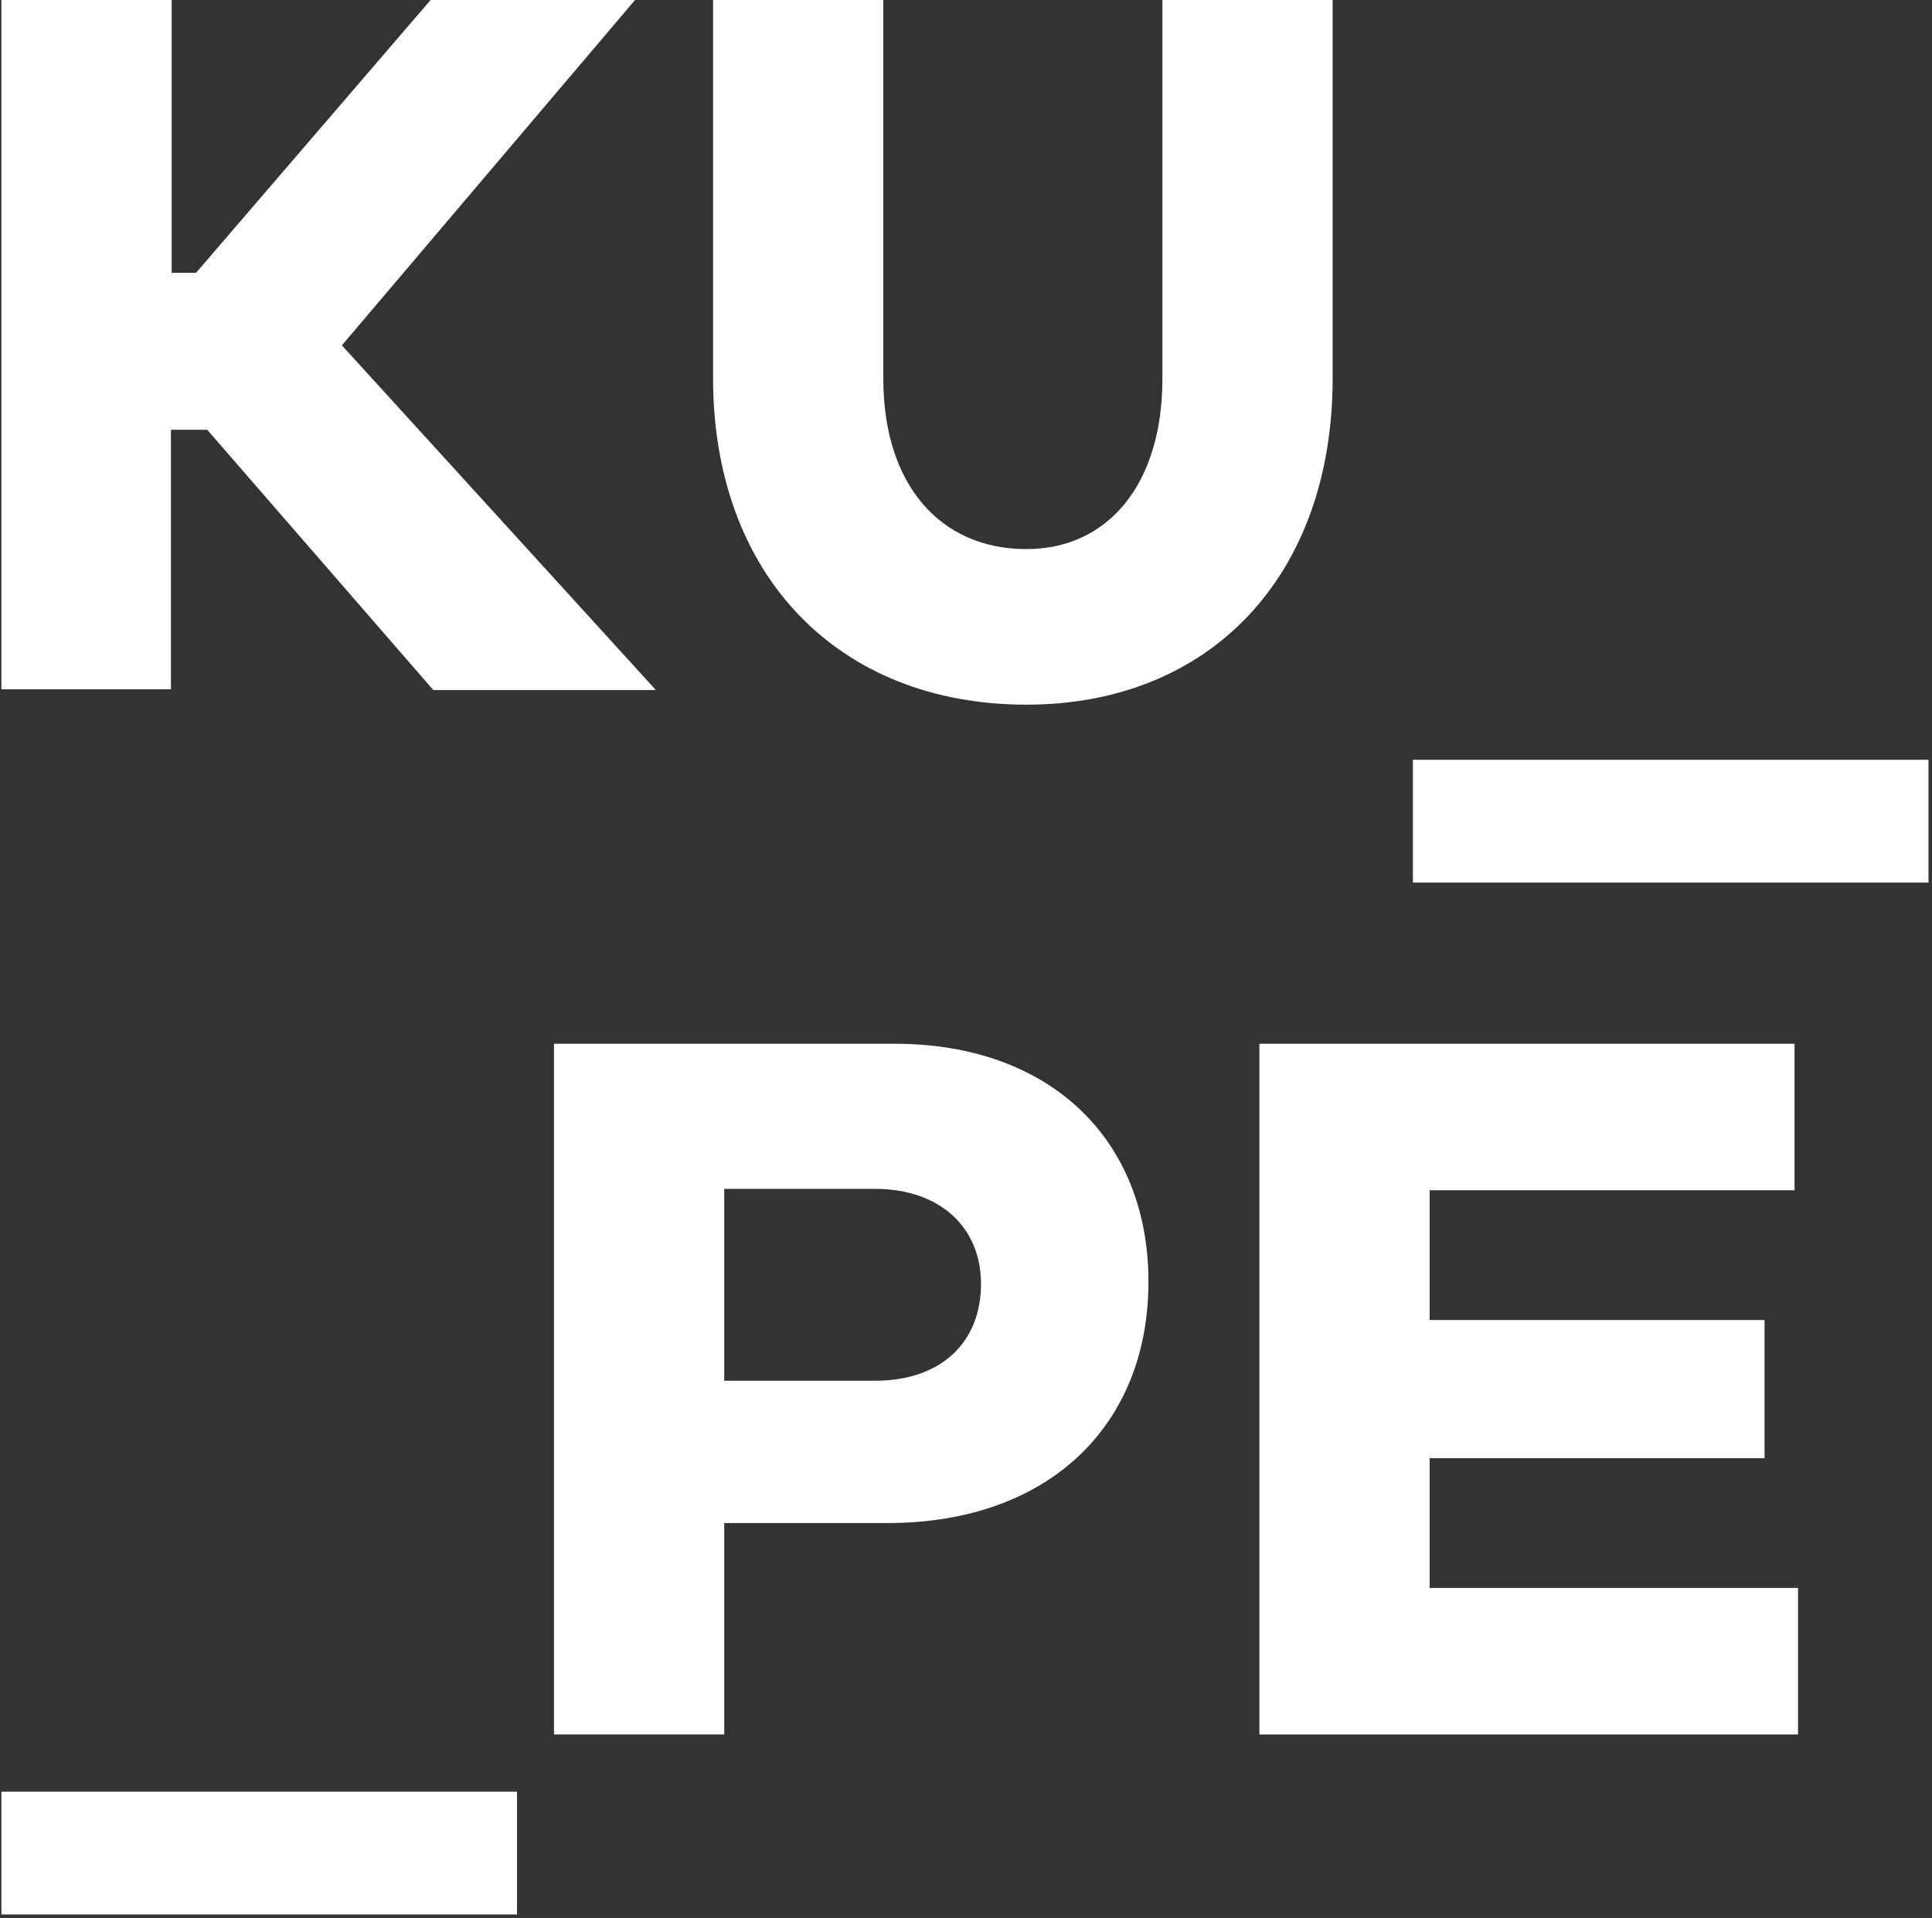
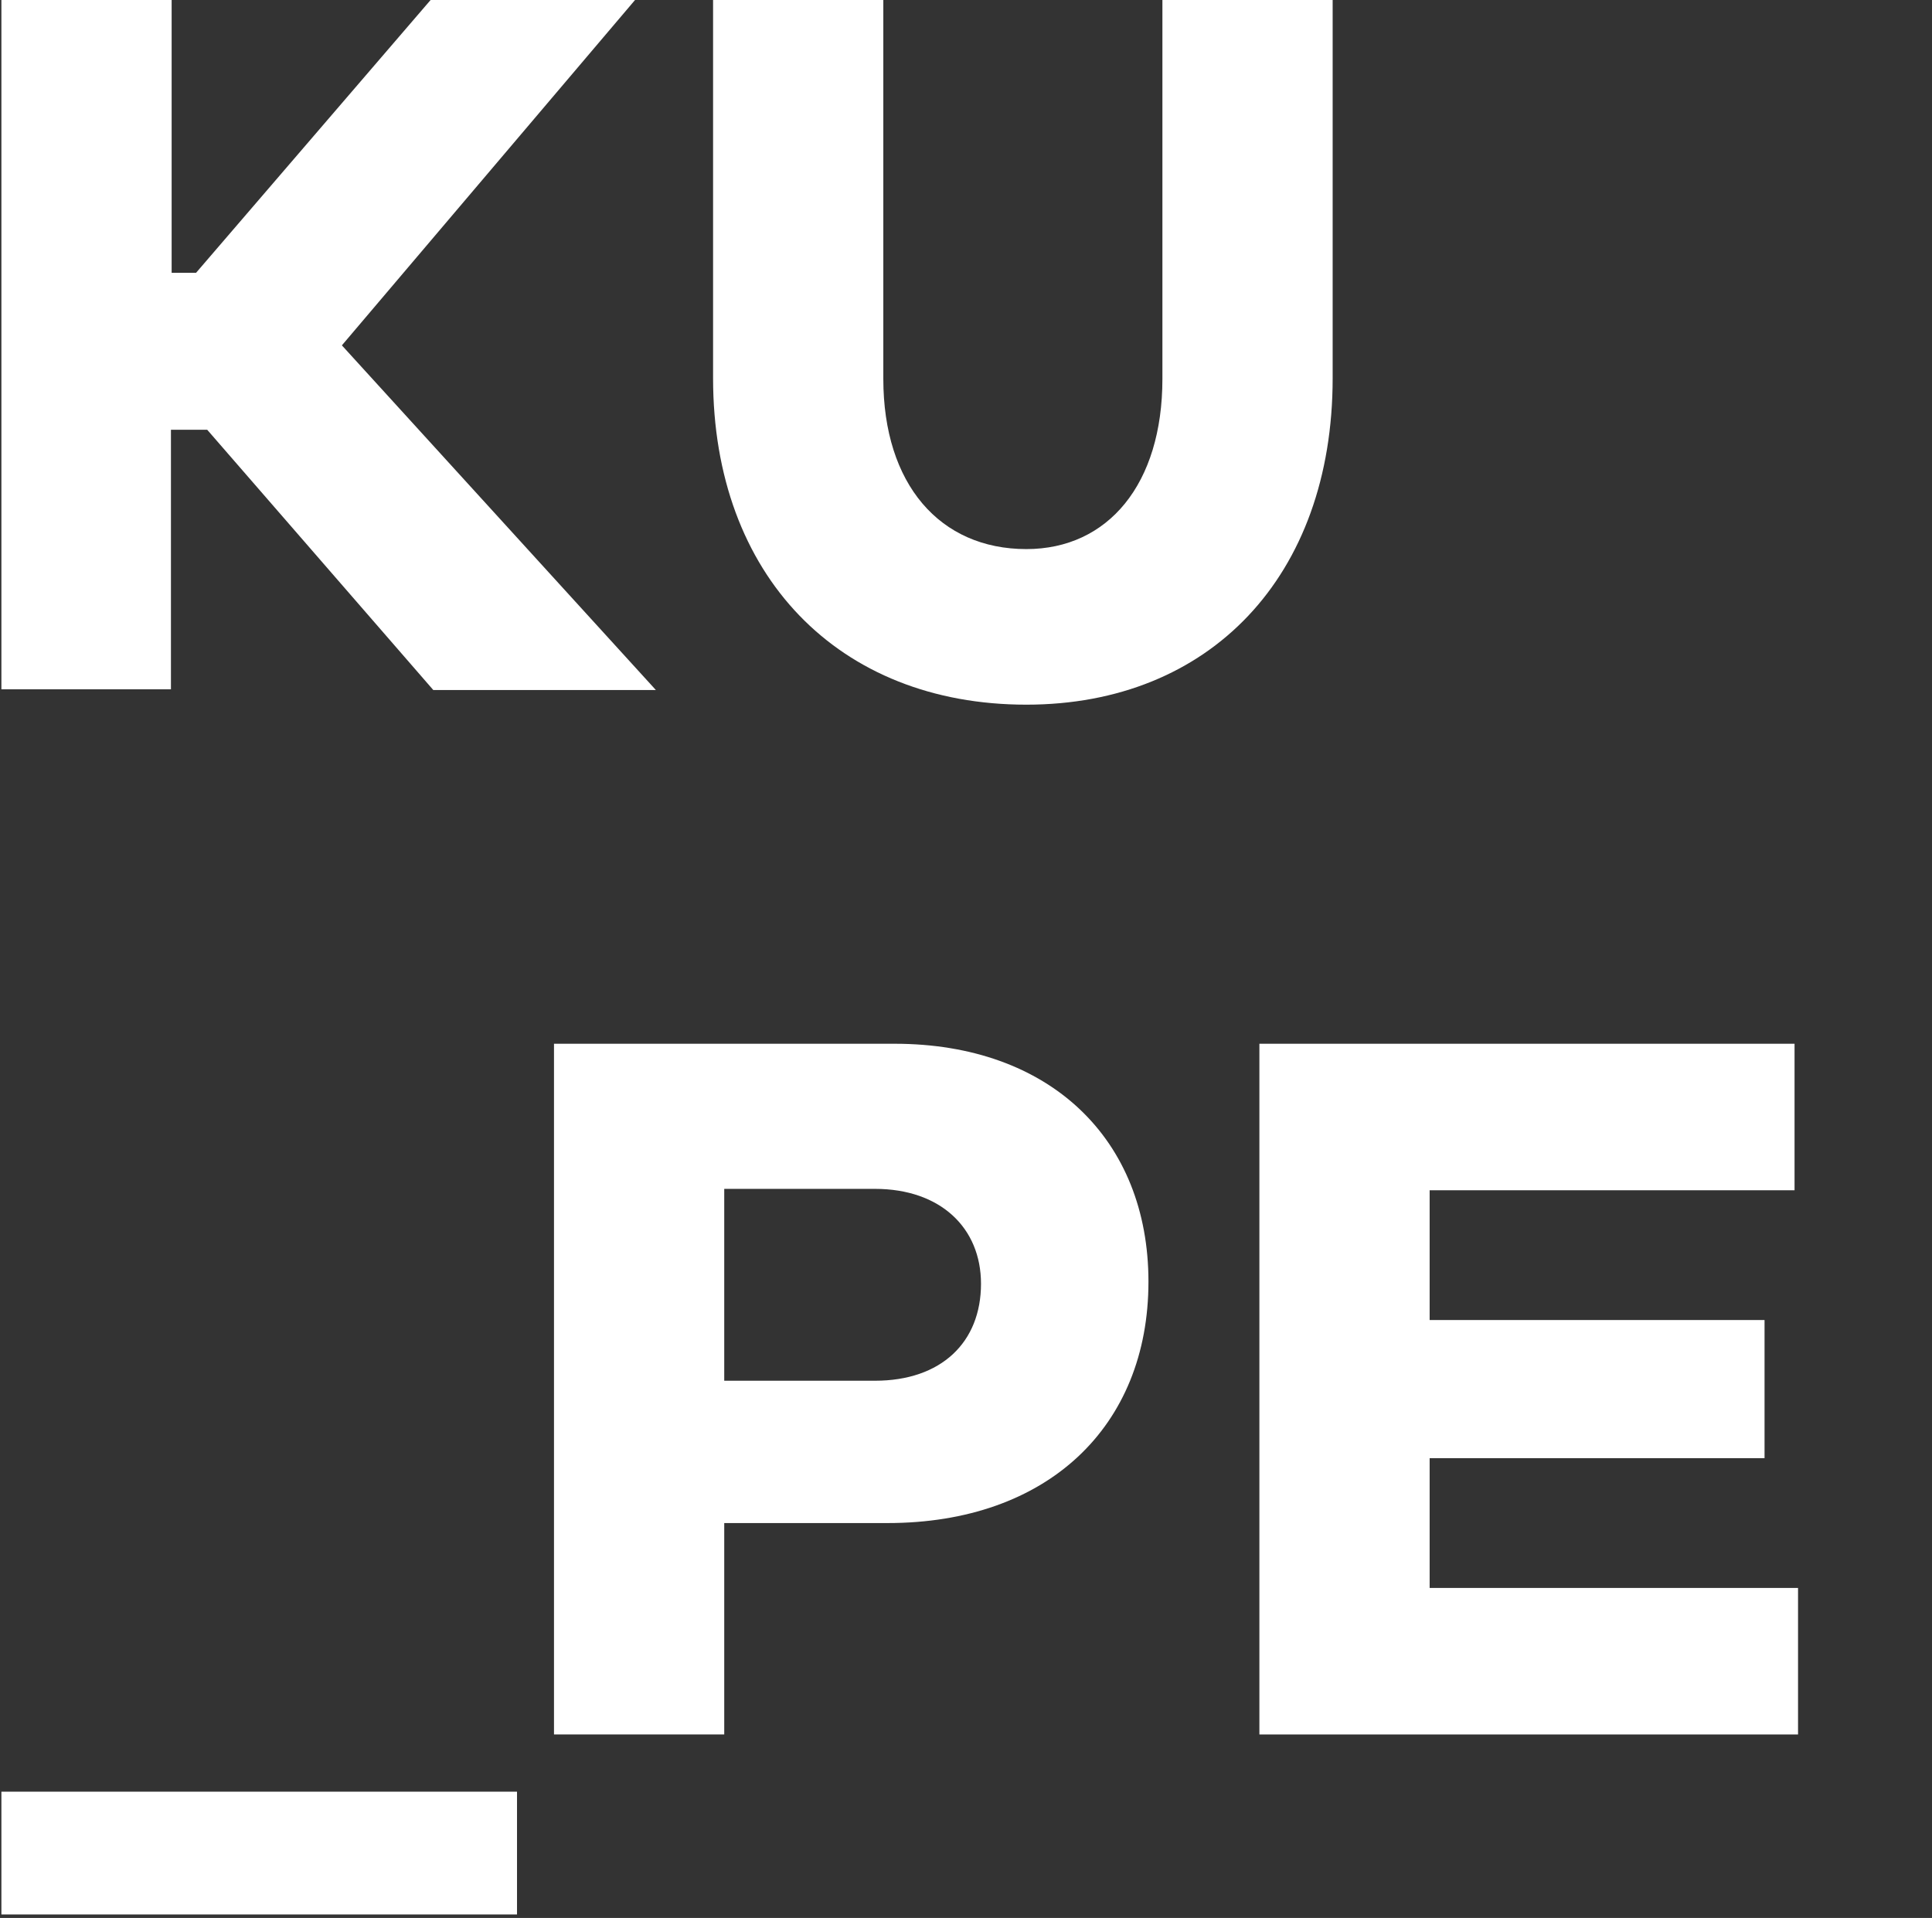
<svg xmlns="http://www.w3.org/2000/svg" version="1.1" id="Vrstva_1" x="0px" y="0px" viewBox="0 0 276.9 274.9" style="enable-background:new 0 0 276.9 274.9;" xml:space="preserve">
  <rect x="0" y="0" width="276.9" height="274.9" fill="#333333" stroke="none" />
  <style type="text/css">
	.st0{fill:#FFFFFF;}
</style>
  <g>
    <path class="st0" d="M62.1,98.9L29.7,61.6h-5.2v37.2H0.2v-99h24.4v39.3h3.5L61.8-0.1h29.3L49,49.5L94,98.9H62.1z" />
    <path class="st0" d="M191,54.2c0,28.4-17.6,46.8-43.9,46.8c-26.9,0-44.9-18.5-44.9-46.8V-0.1h24.4v54.4c0,15.1,8.1,24.4,20.5,24.4   c11.7,0,19.5-9.3,19.5-24.4V-0.1H191V54.2z" />
-     <path class="st0" d="M202.5,126.5v-17.6h73.9v17.6H202.5z" />
    <path class="st0" d="M0.2,274.4v-17.6h73.9v17.6H0.2z" />
    <path class="st0" d="M128.2,149.6c22.3,0,36.4,13.7,36.4,34.1c0,20.8-14.5,34.6-37.4,34.6h-23.4v30.3H79.4v-99H128.2z M125.4,197.9   c9.5,0,15.2-5.5,15.2-13.9c0-8-5.8-13.6-15.2-13.6h-21.6v27.5H125.4z" />
    <path class="st0" d="M257.6,248.6h-77.1v-99h76.7v21h-52.3v18.6h48V209h-48v18.6h52.8V248.6z" />
  </g>
  <g>
</g>
  <g>
</g>
  <g>
</g>
  <g>
</g>
  <g>
</g>
  <g>
</g>
</svg>